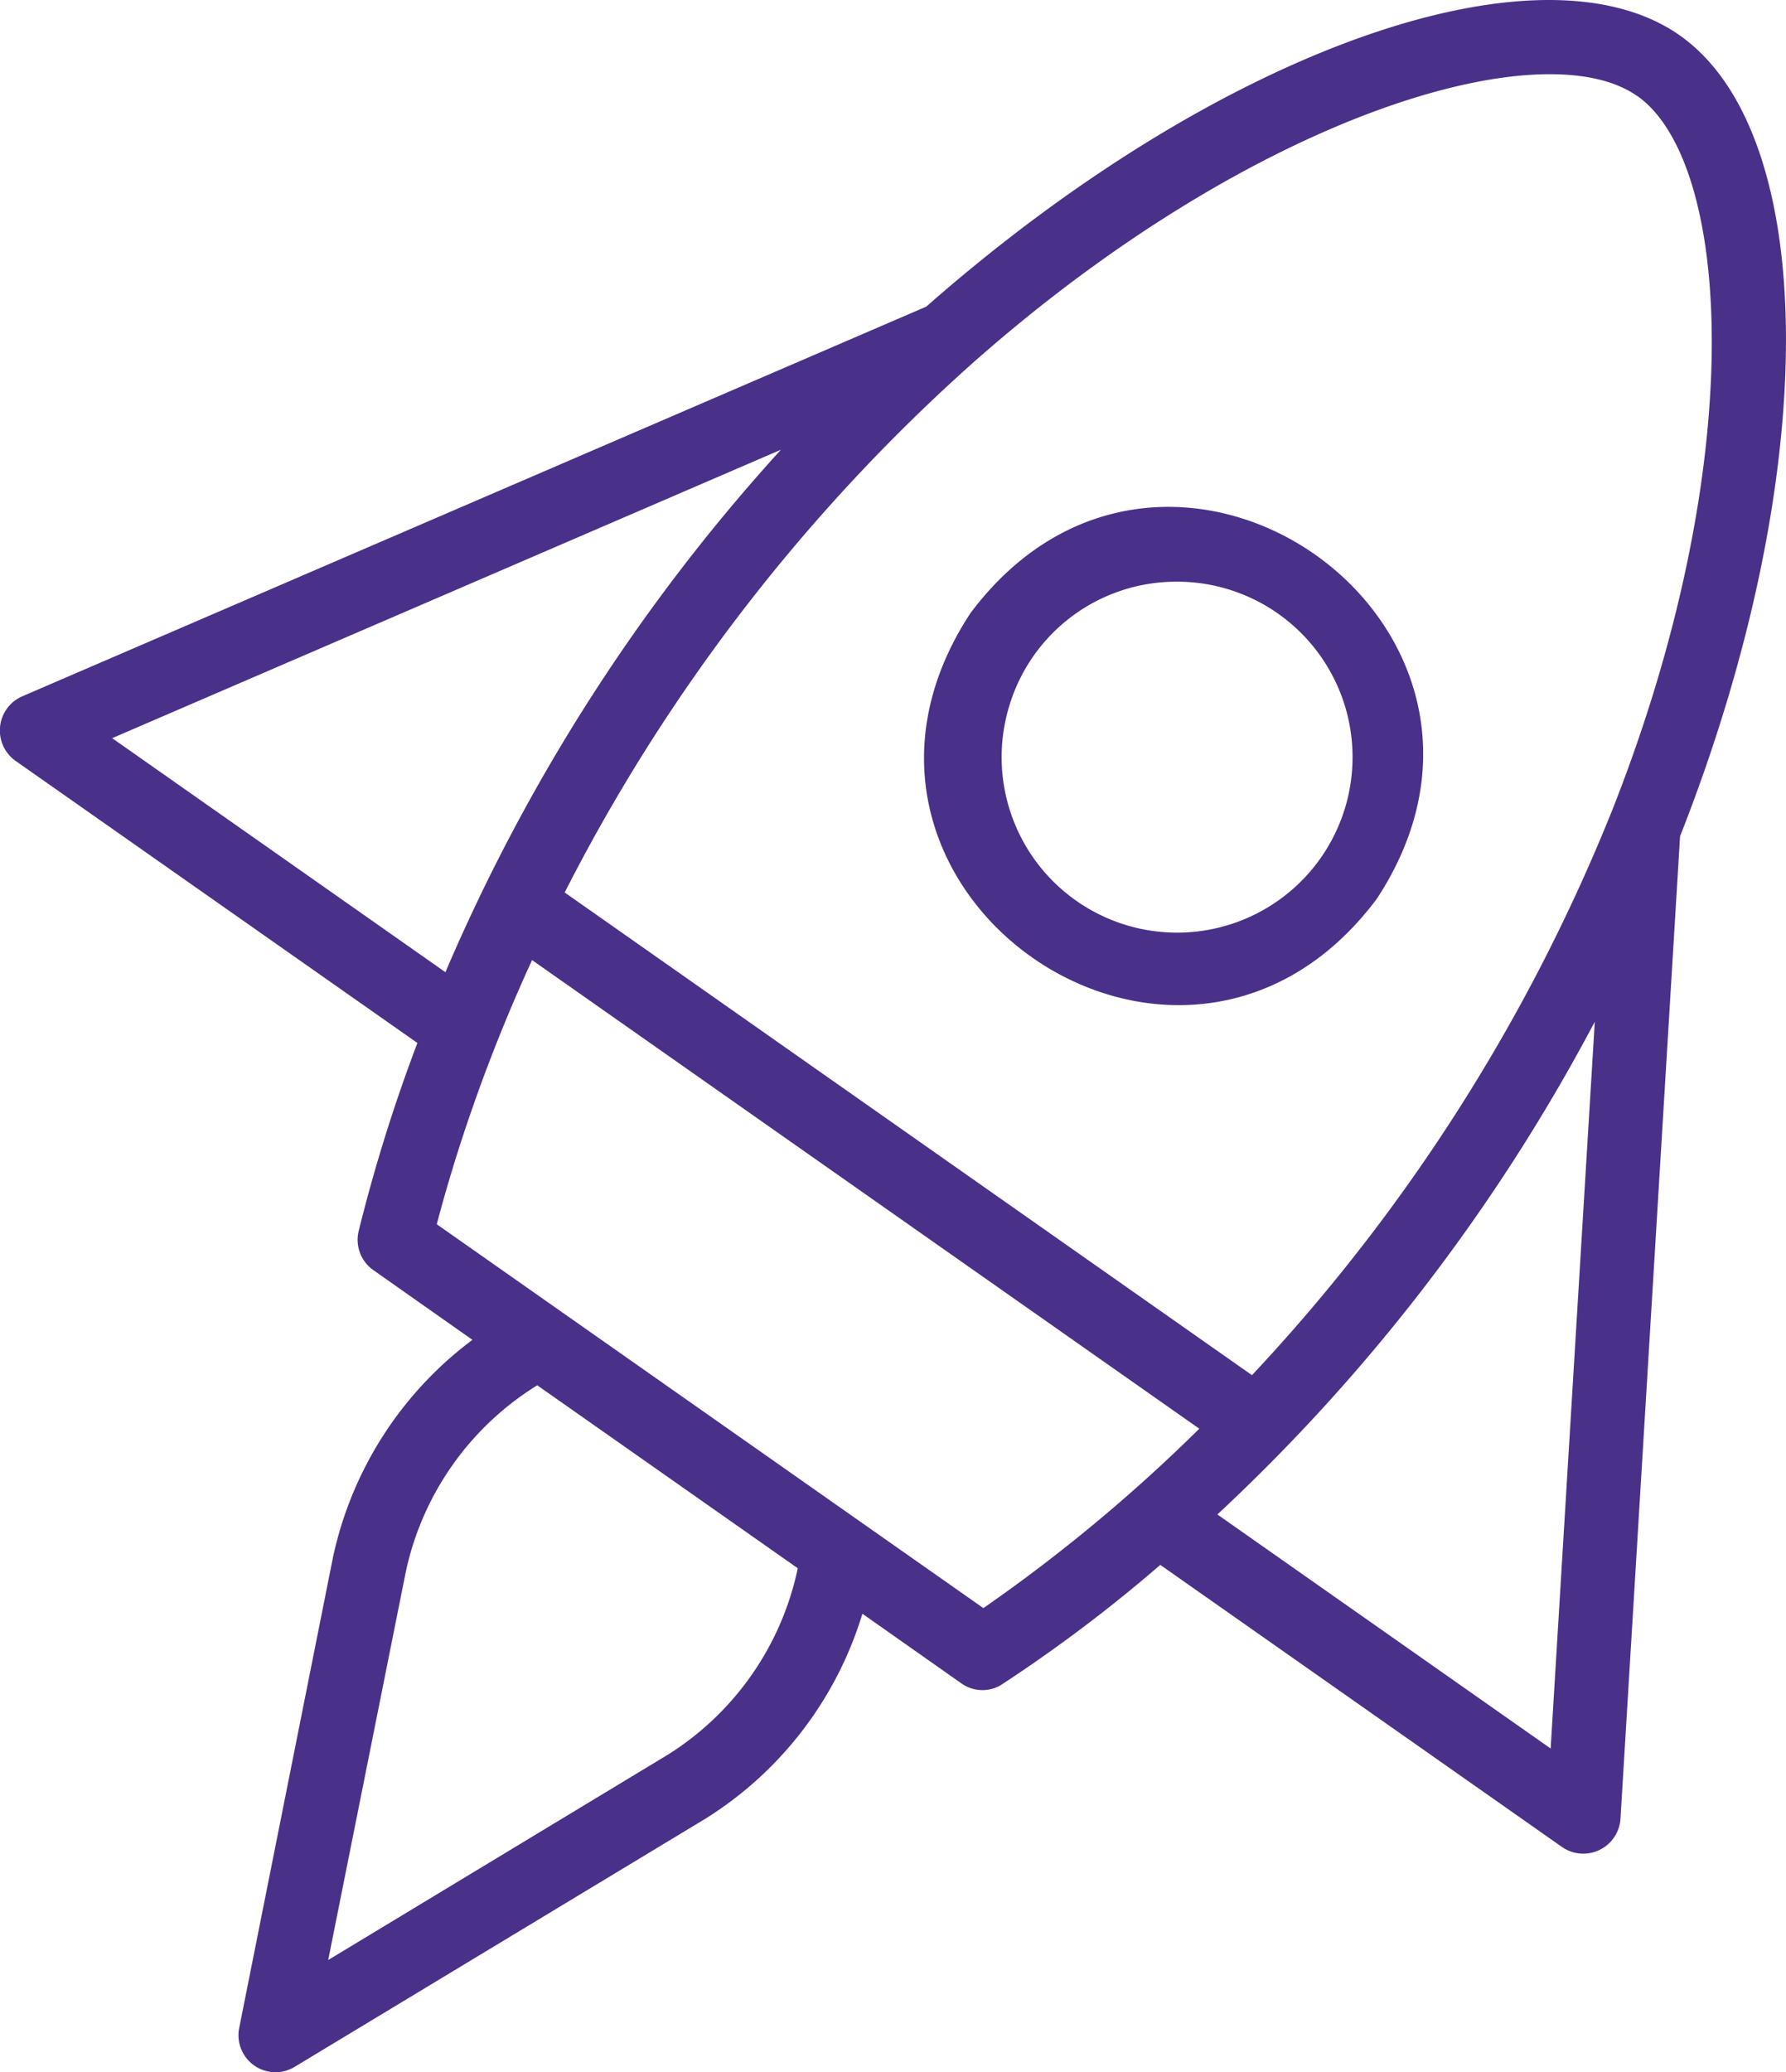
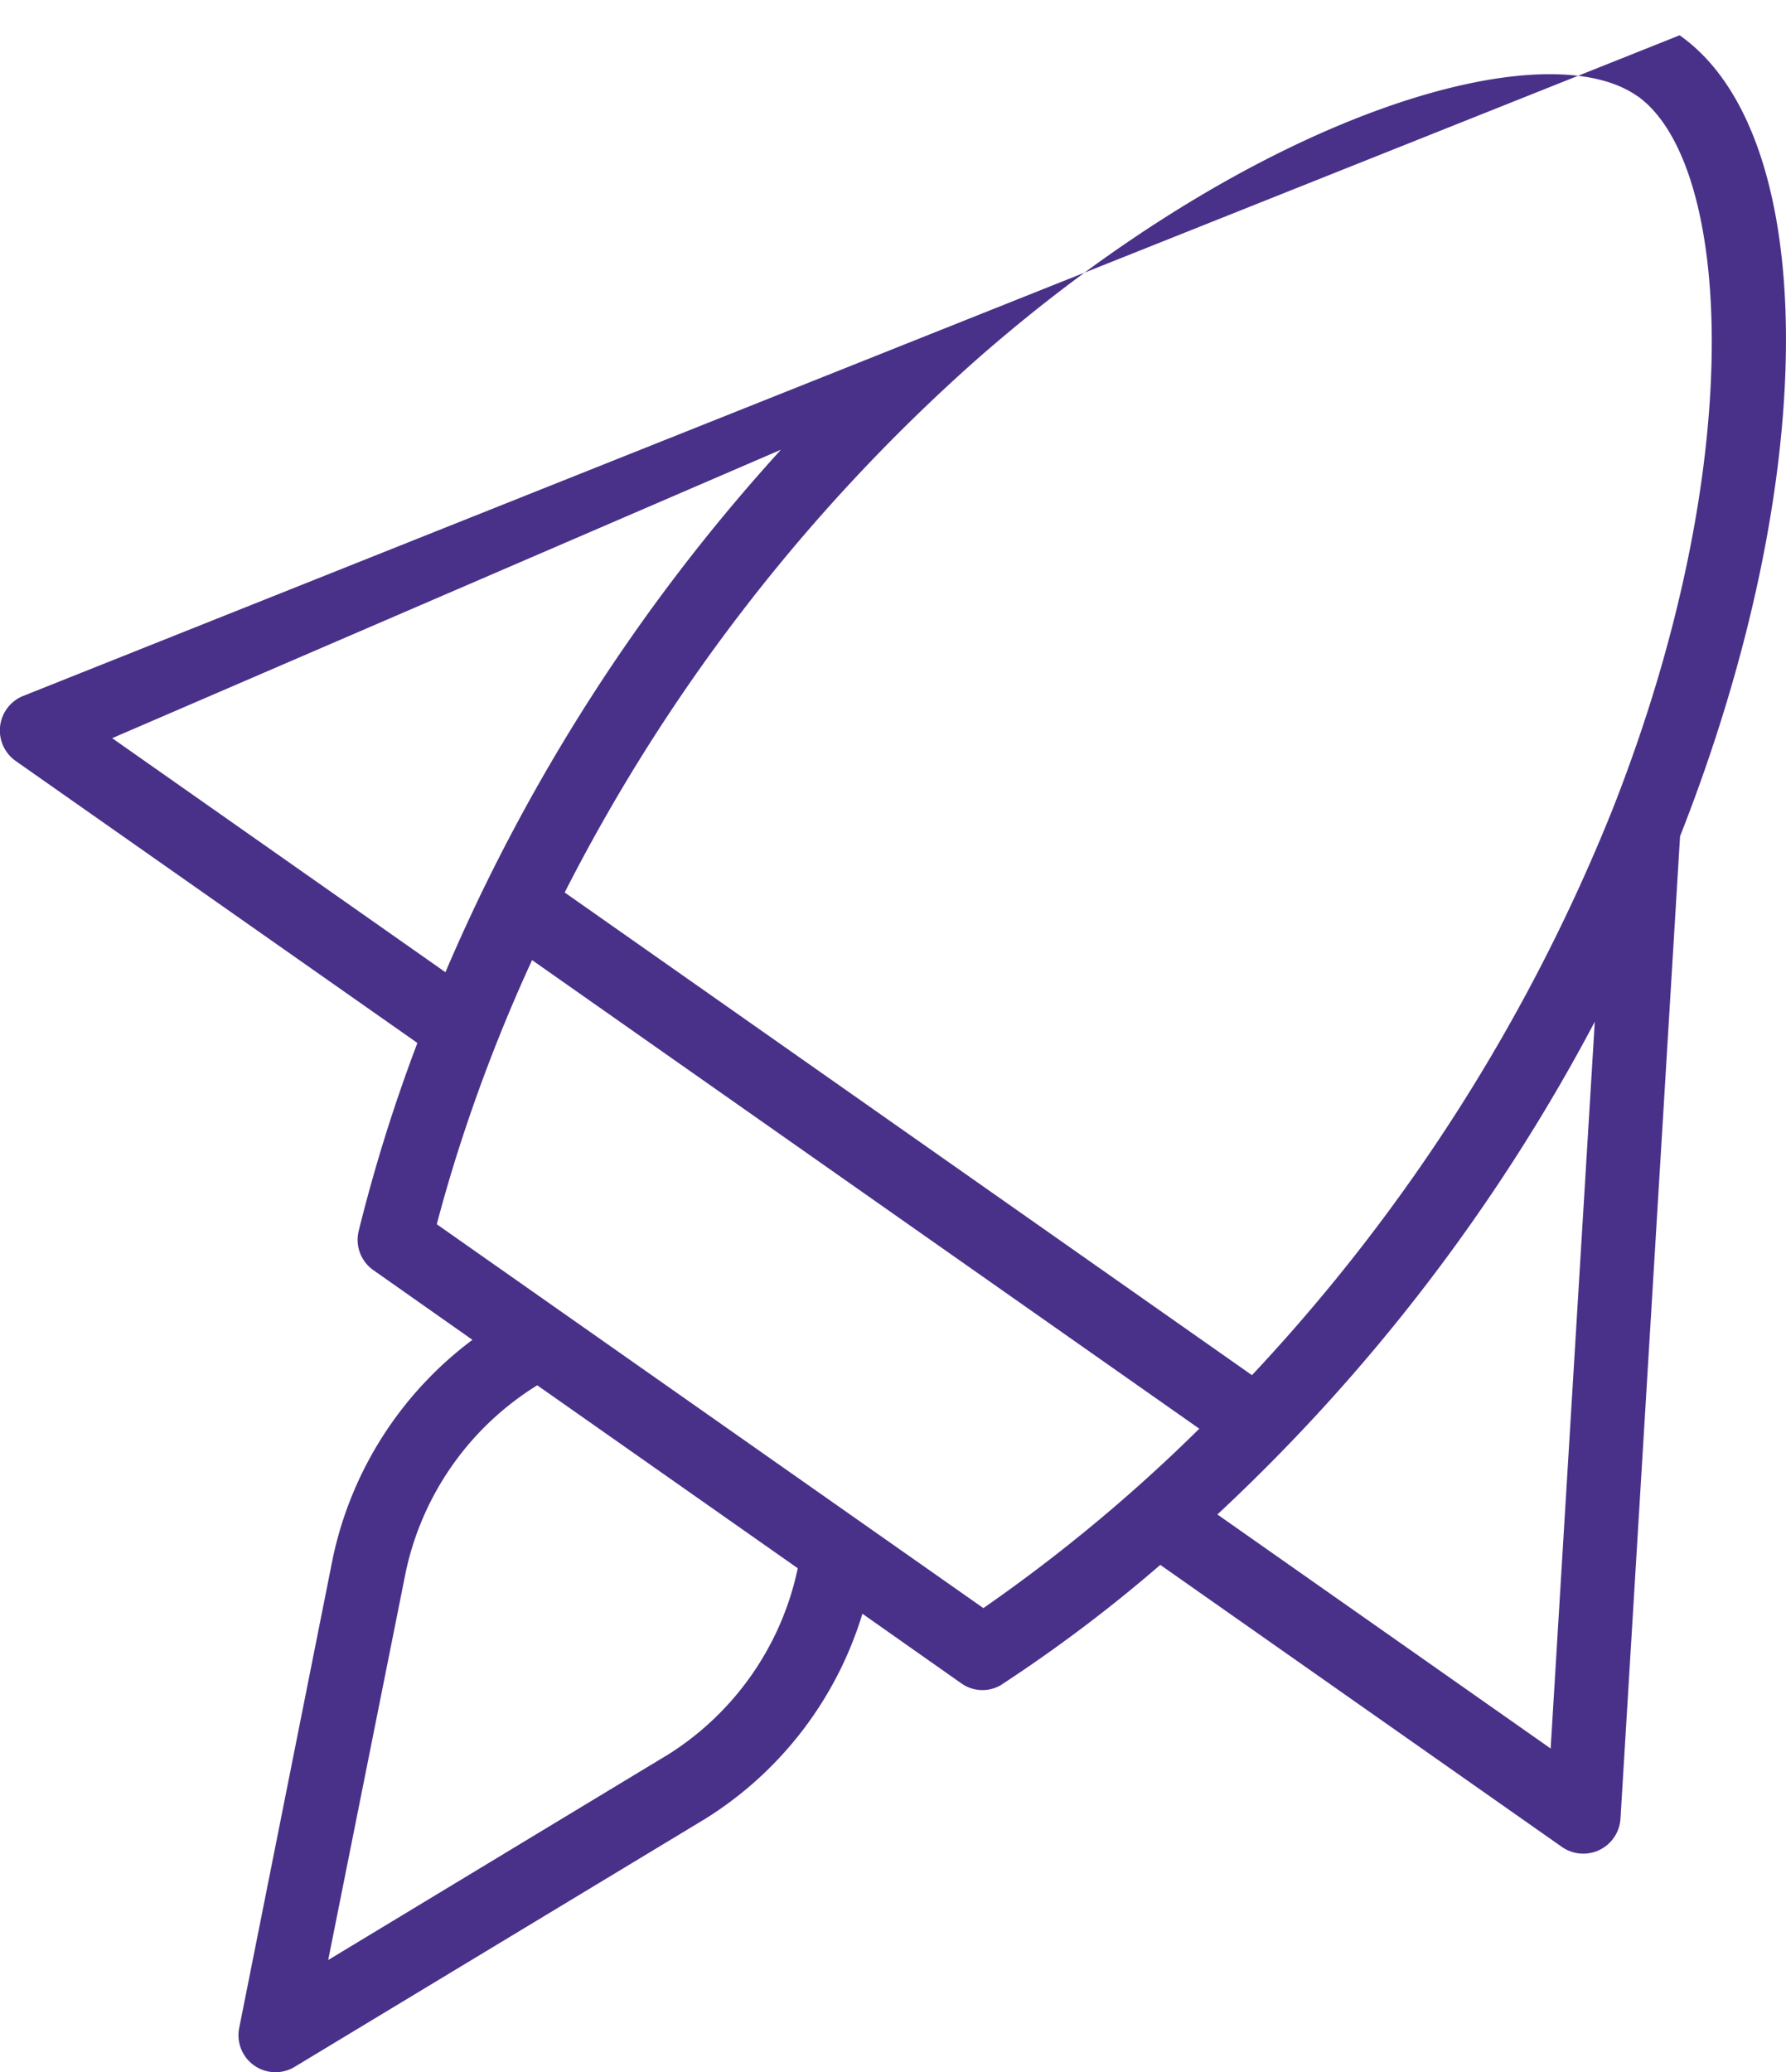
<svg xmlns="http://www.w3.org/2000/svg" width="50.457" height="58.536" viewBox="0 0 50.457 58.536">
  <g id="rocket" transform="translate(0 0)">
-     <path id="Path_90" data-name="Path 90" d="M55.32,5c-3.941-2.767-12.988.367-21.284,7.665L8.491,23.675A1.053,1.053,0,0,0,8.3,25.491L19.66,33.465A46.357,46.357,0,0,0,18,38.781a1.046,1.046,0,0,0,.415,1.1l2.8,1.97a10.381,10.381,0,0,0-3.943,6.159L14.626,61.288a1.045,1.045,0,0,0,1.566,1.1l11.589-7a10.379,10.379,0,0,0,4.451-5.8l2.8,1.97a1.029,1.029,0,0,0,1.105.05,42.066,42.066,0,0,0,4.511-3.4l11.356,7.974a1.053,1.053,0,0,0,1.644-.792l1.684-27.764C59.385,17.342,59.262,7.768,55.32,5Zm-1.2,1.711c2.654,1.864,3.2,10.287-.7,20.167A51.191,51.191,0,0,1,43.238,42.849L23.821,29.214a51.119,51.119,0,0,1,11.576-15c7.964-7.022,16.067-9.365,18.722-7.5ZM11.037,24.855,29.93,16.707a52.623,52.623,0,0,0-9.478,14.759Zm9.757,11.709A47.063,47.063,0,0,1,22.9,31.124l18.85,13.237a46.039,46.039,0,0,1-6.1,5.068L20.208,38.586c.176-.674.374-1.348.586-2.023Zm5.9,17.031L17.14,59.37l2.188-10.945a8.214,8.214,0,0,1,3.718-5.29l7.36,5.168a8.208,8.208,0,0,1-3.71,5.292Zm24.982-.2-9.415-6.611A52.626,52.626,0,0,0,52.923,32.865Z" transform="translate(-7.868 -4.003)" fill="#493189" />
-     <path id="Path_91" data-name="Path 91" d="M34.151,20.707c-5.092,7.766,5.936,15.486,11.484,8.064C50.726,21.01,39.7,13.283,34.151,20.707Zm5.749-.892a4.957,4.957,0,1,1-4.634,3.459A4.925,4.925,0,0,1,39.9,19.815Z" transform="translate(-6.737 -3.383)" fill="#493189" />
+     <path id="Path_90" data-name="Path 90" d="M55.32,5L8.491,23.675A1.053,1.053,0,0,0,8.3,25.491L19.66,33.465A46.357,46.357,0,0,0,18,38.781a1.046,1.046,0,0,0,.415,1.1l2.8,1.97a10.381,10.381,0,0,0-3.943,6.159L14.626,61.288a1.045,1.045,0,0,0,1.566,1.1l11.589-7a10.379,10.379,0,0,0,4.451-5.8l2.8,1.97a1.029,1.029,0,0,0,1.105.05,42.066,42.066,0,0,0,4.511-3.4l11.356,7.974a1.053,1.053,0,0,0,1.644-.792l1.684-27.764C59.385,17.342,59.262,7.768,55.32,5Zm-1.2,1.711c2.654,1.864,3.2,10.287-.7,20.167A51.191,51.191,0,0,1,43.238,42.849L23.821,29.214a51.119,51.119,0,0,1,11.576-15c7.964-7.022,16.067-9.365,18.722-7.5ZM11.037,24.855,29.93,16.707a52.623,52.623,0,0,0-9.478,14.759Zm9.757,11.709A47.063,47.063,0,0,1,22.9,31.124l18.85,13.237a46.039,46.039,0,0,1-6.1,5.068L20.208,38.586c.176-.674.374-1.348.586-2.023Zm5.9,17.031L17.14,59.37l2.188-10.945a8.214,8.214,0,0,1,3.718-5.29l7.36,5.168a8.208,8.208,0,0,1-3.71,5.292Zm24.982-.2-9.415-6.611A52.626,52.626,0,0,0,52.923,32.865Z" transform="translate(-7.868 -4.003)" fill="#493189" />
  </g>
</svg>